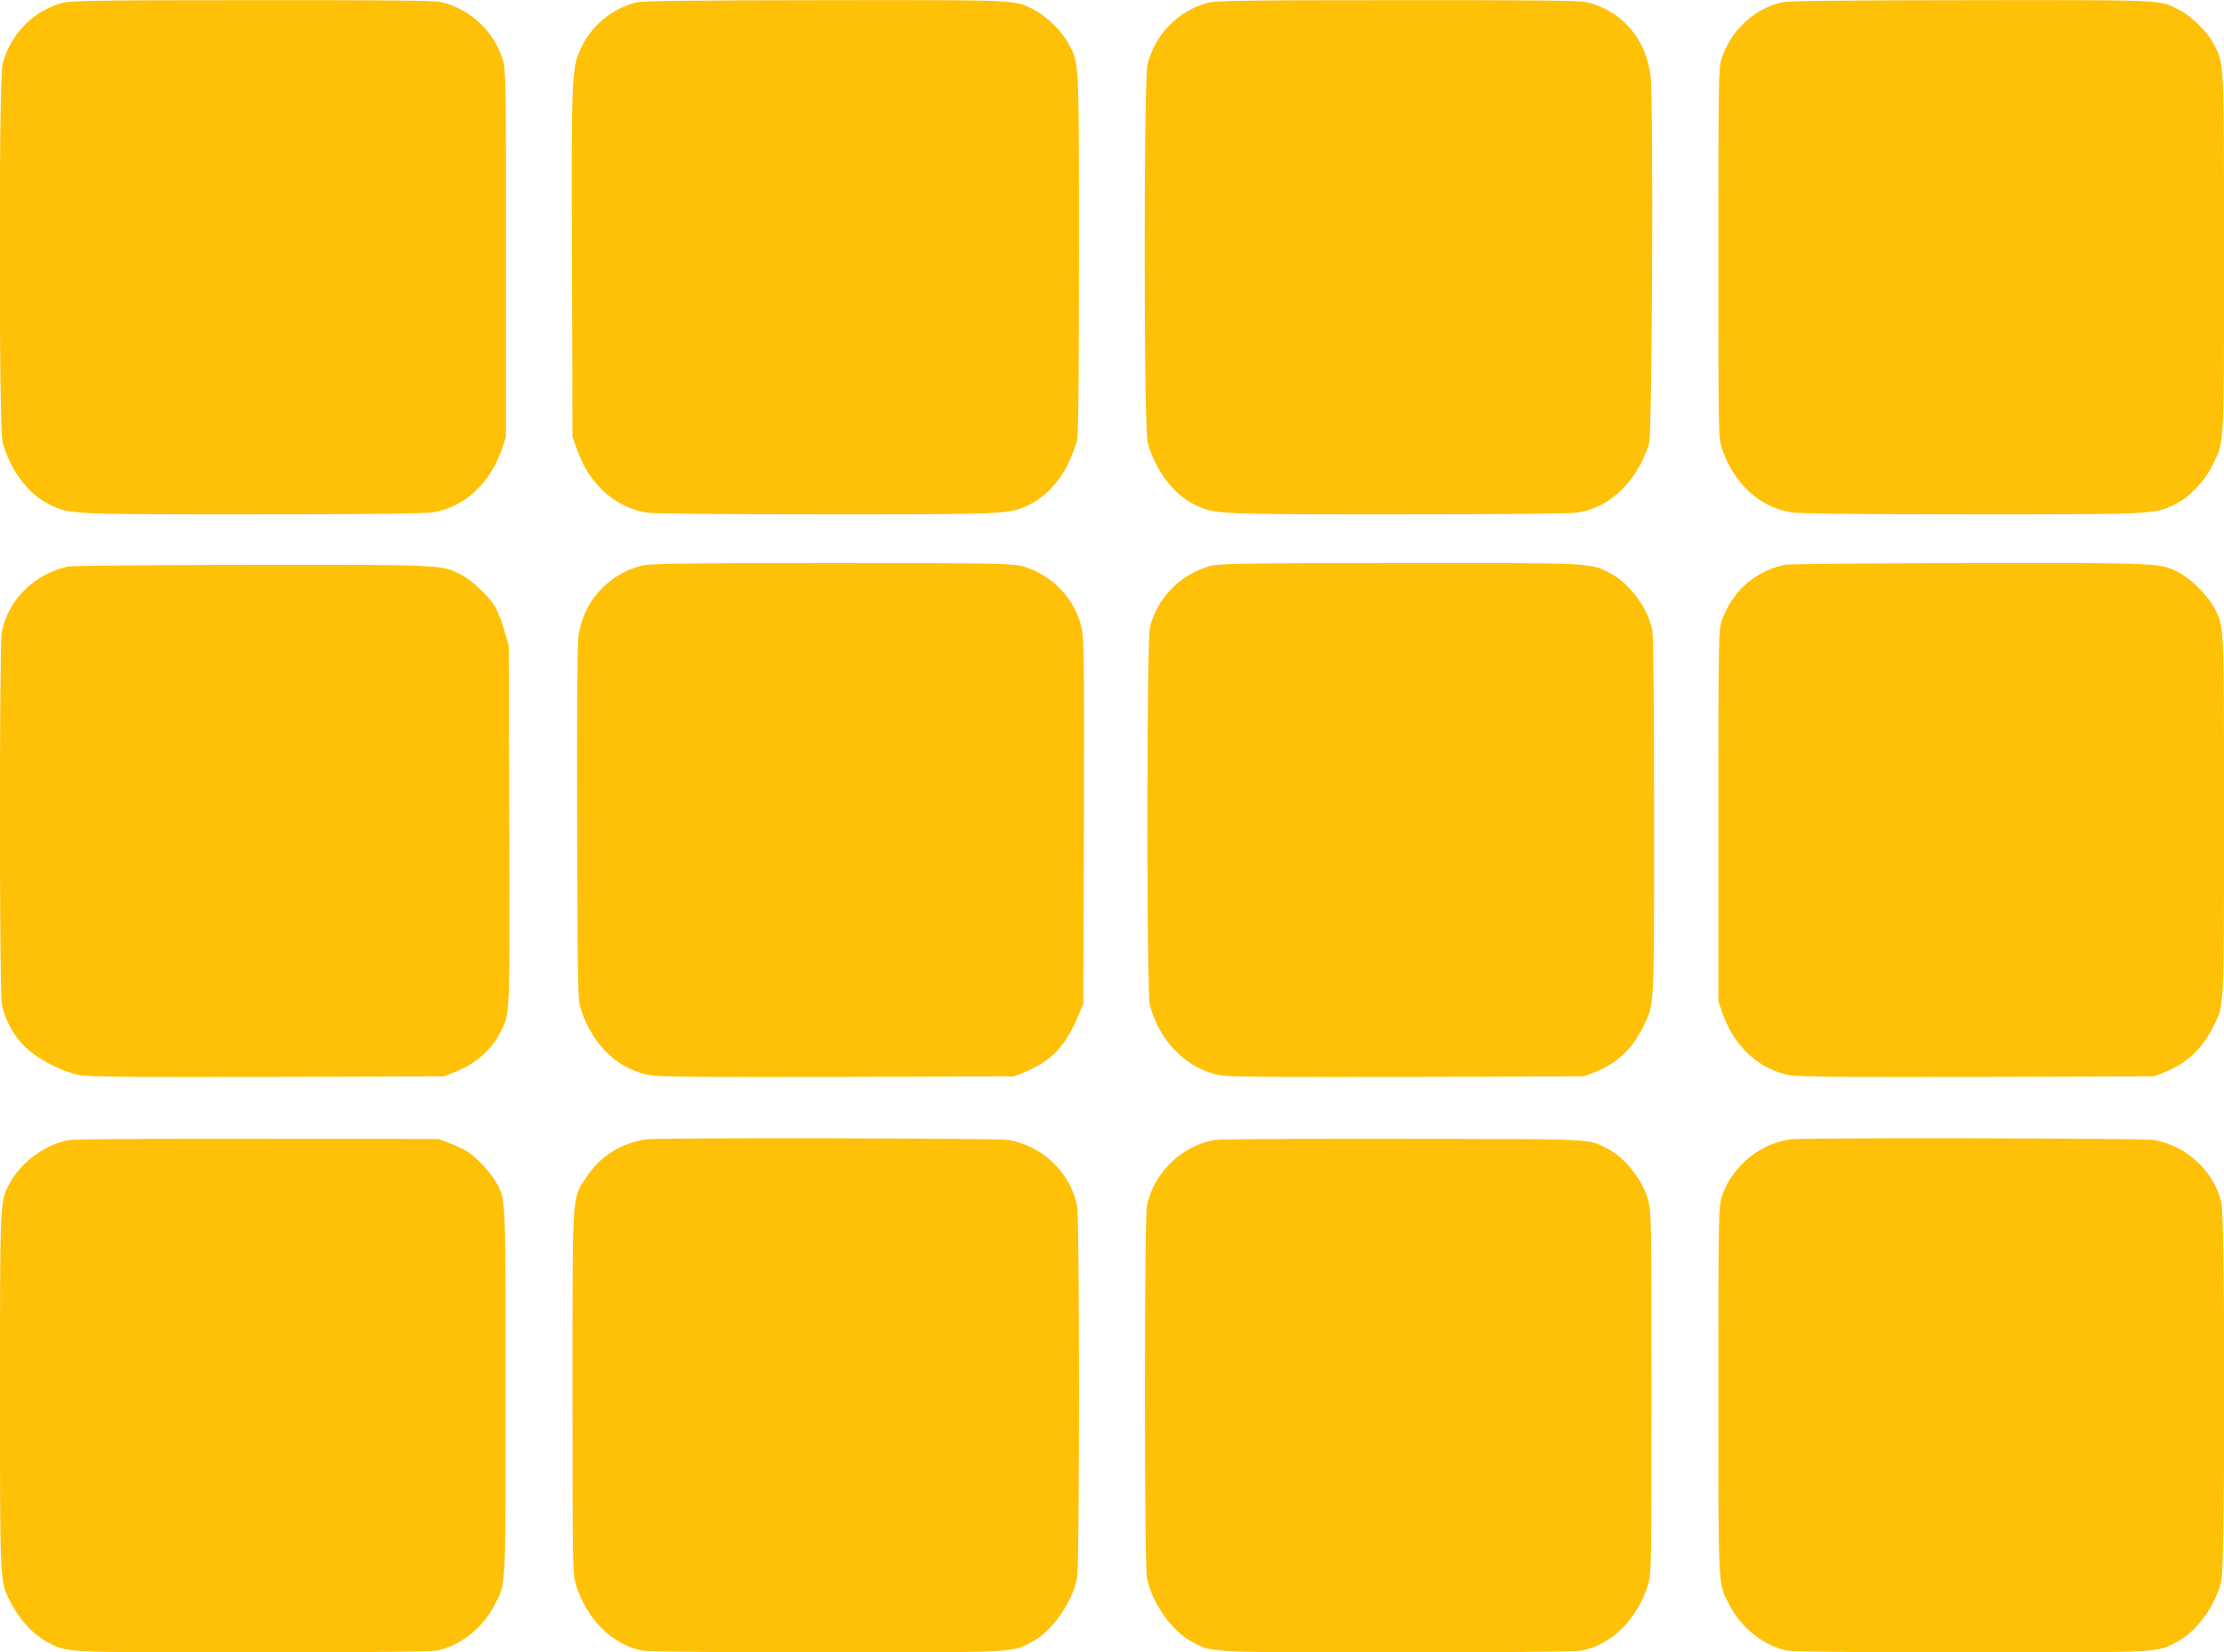
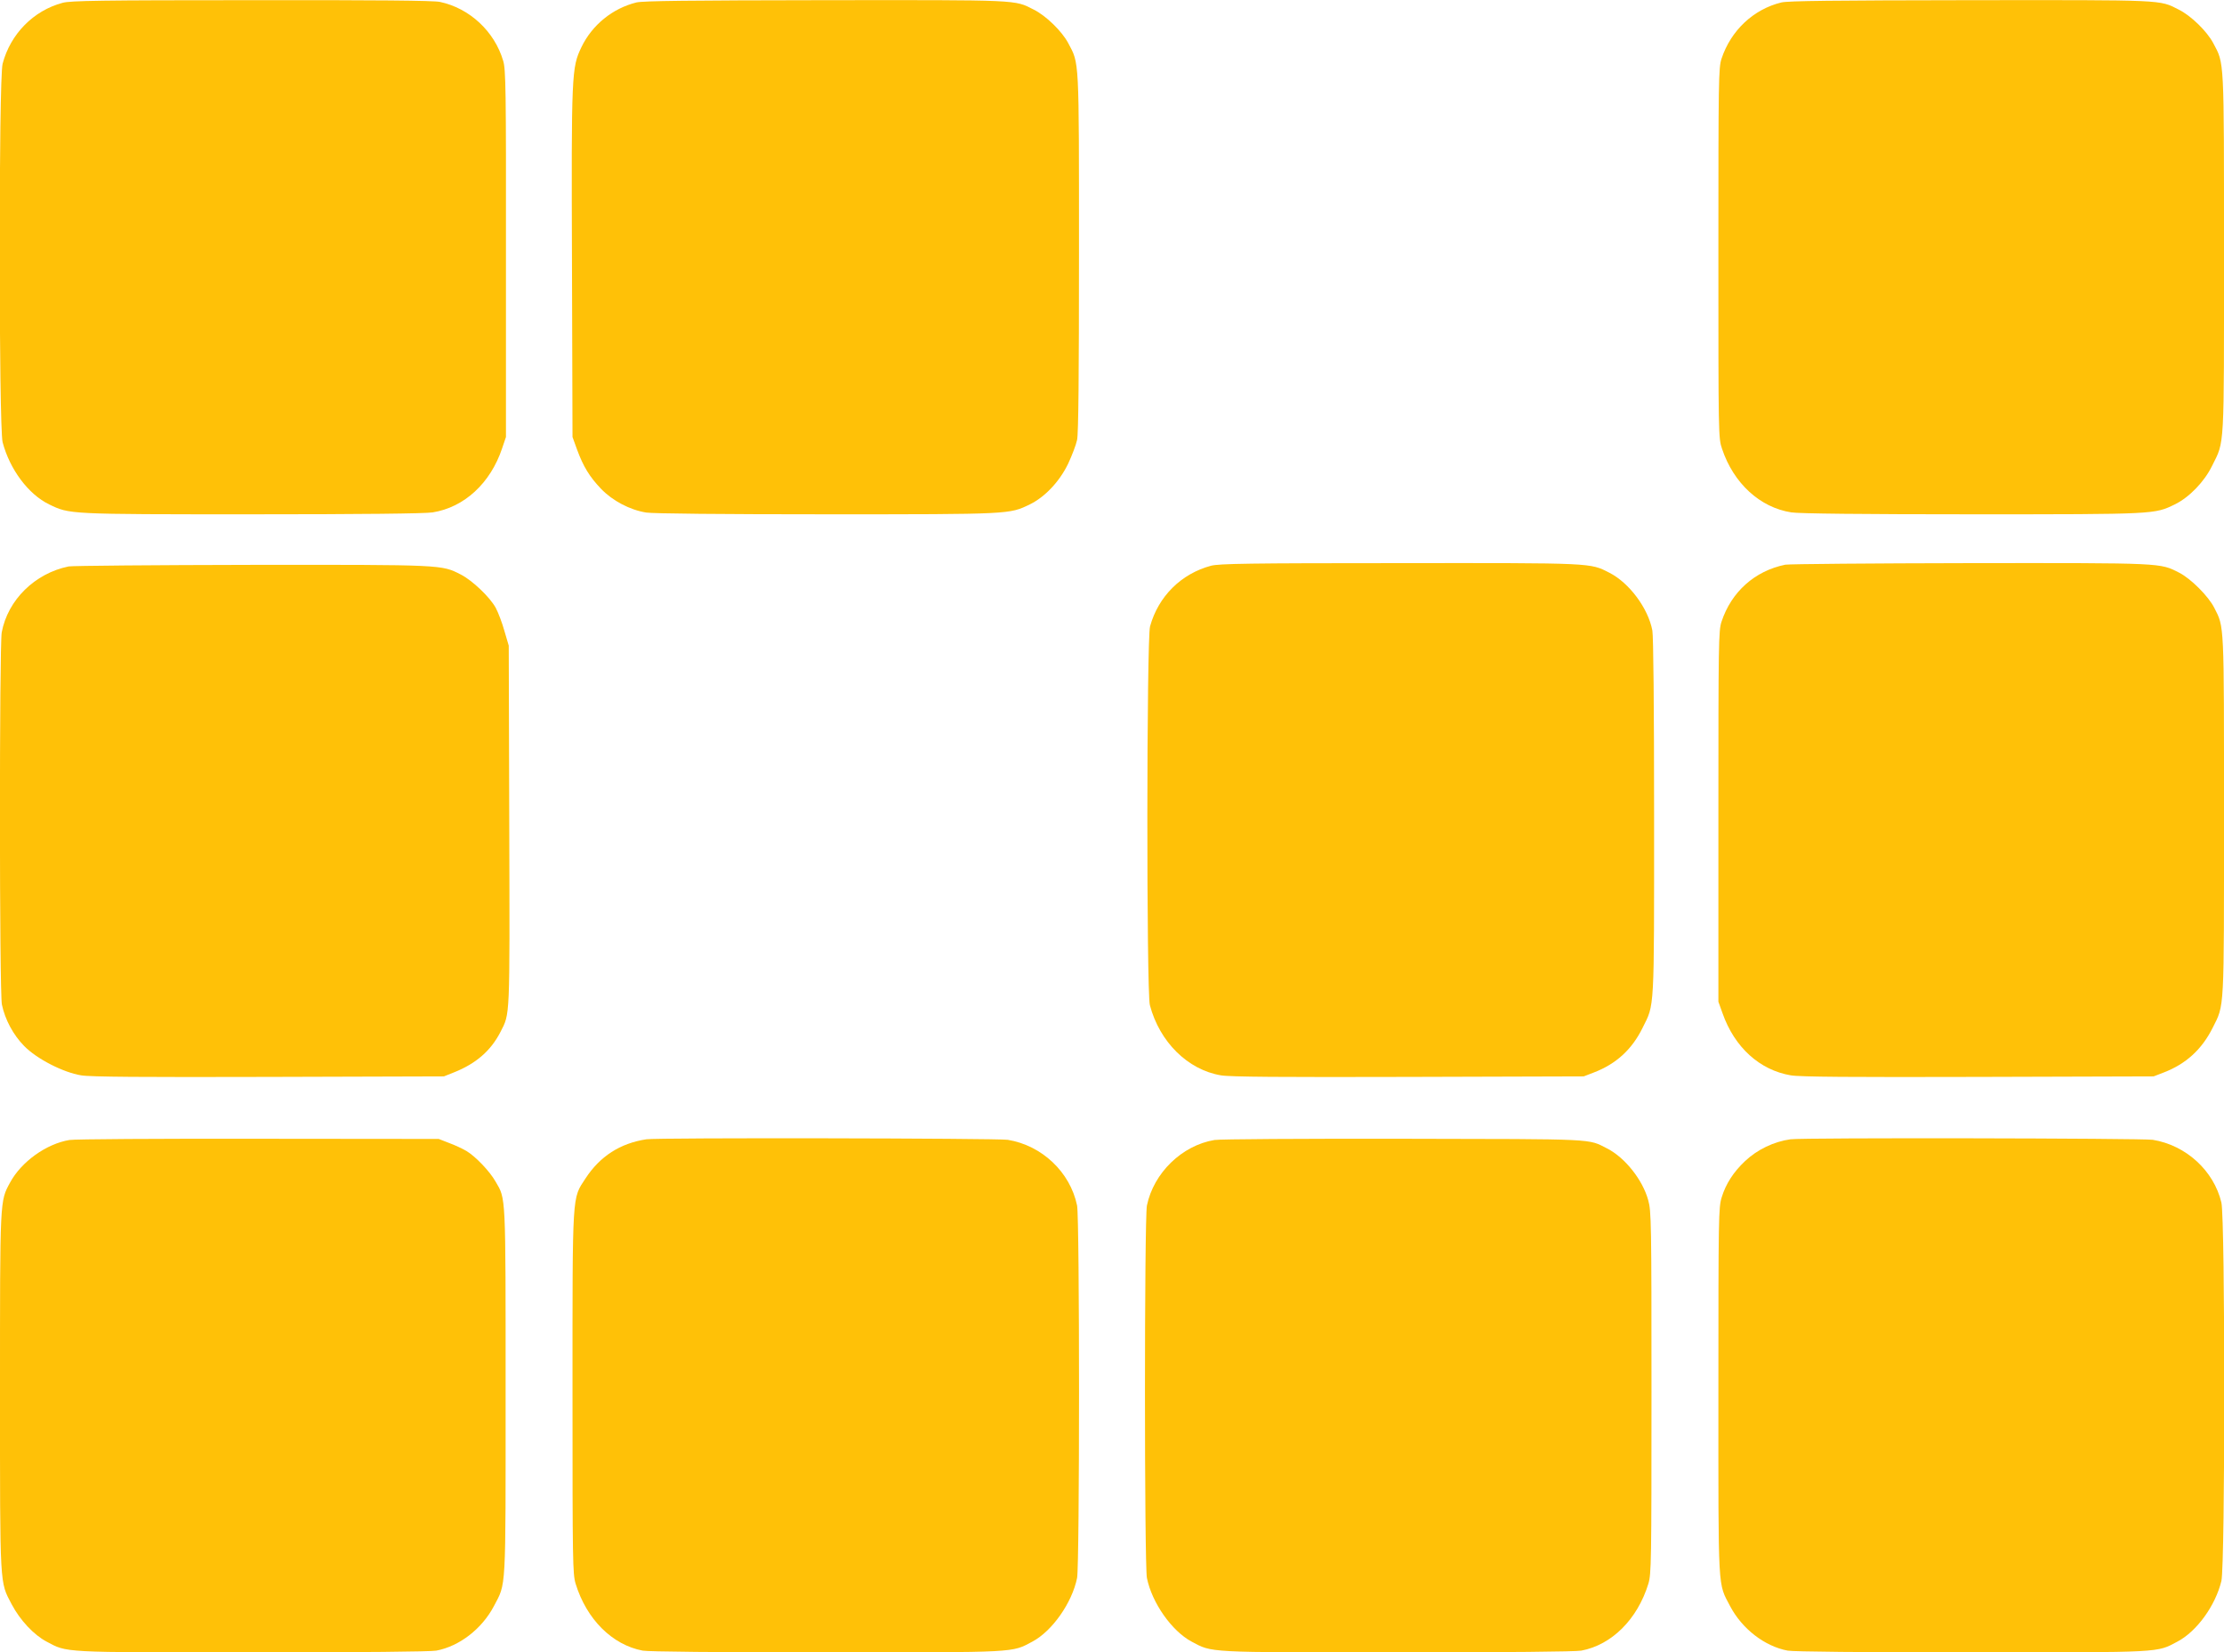
<svg xmlns="http://www.w3.org/2000/svg" version="1.0" width="1280pt" height="951pt" viewBox="0 0 1280 951" preserveAspectRatio="xMidYMid meet">
  <g transform="translate(0,951) scale(0.1,-0.1)" fill="#ffc107" stroke="none">
    <path d="M361 9494 c-169 -45 -301 -180 -346 -351 -23 -88 -22 -2090 0 -2178 41 -156 148 -300 268 -358 118 -57 106 -57 1167 -57 625 0 998 4 1040 11 182 29 333 168 400 369 l22 65 0 1055 c1 949 -1 1061 -16 1110 -50 170 -194 303 -364 339 -37 8 -368 11 -1085 10 -868 0 -1041 -3 -1086 -15z" />
    <path d="M3663 9496 c-137 -34 -255 -129 -317 -258 -56 -118 -58 -145 -54 -1253 l3 -990 26 -72 c36 -98 72 -157 138 -226 66 -69 166 -122 261 -137 41 -6 430 -10 1040 -10 1061 0 1049 0 1167 57 86 42 170 130 220 233 22 47 46 109 52 138 8 37 11 367 11 1080 0 1131 2 1083 -62 1204 -36 68 -128 158 -199 193 -111 57 -75 55 -1199 54 -791 -1 -1047 -4 -1087 -13z" />
-     <path d="M6951 9494 c-169 -45 -301 -180 -346 -351 -23 -88 -22 -2090 0 -2178 41 -156 148 -300 268 -358 118 -57 106 -57 1167 -57 610 0 999 4 1040 10 187 30 338 174 411 395 18 54 26 1969 9 2115 -25 220 -172 386 -378 429 -37 8 -368 11 -1085 10 -868 0 -1041 -3 -1086 -15z" />
+     <path d="M6951 9494 z" />
    <path d="M10253 9496 c-161 -39 -291 -161 -345 -324 -17 -52 -18 -118 -18 -1119 0 -1049 0 -1065 21 -1126 66 -198 218 -338 399 -366 42 -7 415 -11 1040 -11 1061 0 1049 0 1167 57 82 40 170 130 215 223 72 145 68 80 68 1225 0 1134 2 1086 -62 1207 -36 68 -128 158 -199 193 -111 57 -75 55 -1199 54 -791 -1 -1047 -4 -1087 -13z" />
-     <path d="M3690 6254 c-195 -52 -335 -210 -361 -409 -6 -52 -9 -427 -7 -1085 3 -994 3 -1006 24 -1067 71 -206 217 -342 401 -372 49 -9 355 -11 1078 -9 l1010 3 60 24 c156 62 242 154 317 340 l23 56 3 1045 c2 922 1 1053 -13 1116 -37 169 -175 312 -344 356 -60 15 -155 17 -1101 17 -876 0 -1043 -3 -1090 -15z" />
    <path d="M6970 6254 c-172 -46 -303 -176 -351 -349 -20 -72 -21 -2104 -1 -2180 56 -212 218 -372 409 -404 49 -9 355 -11 1078 -9 l1010 3 57 22 c129 49 221 133 282 258 69 139 66 80 66 1211 0 642 -4 1041 -10 1075 -24 128 -133 275 -248 333 -112 57 -87 56 -1207 55 -870 0 -1039 -3 -1085 -15z" />
    <path d="M10275 6260 c-176 -36 -310 -156 -367 -328 -17 -52 -18 -118 -18 -1121 l0 -1066 24 -67 c69 -196 214 -327 393 -357 49 -9 355 -11 1078 -9 l1010 3 57 22 c128 49 220 132 283 258 68 136 65 80 65 1220 0 1121 2 1083 -56 1197 -34 67 -135 168 -202 202 -112 57 -87 56 -1202 55 -564 -1 -1043 -5 -1065 -9z" />
    <path d="M395 6250 c-195 -40 -350 -193 -385 -379 -14 -78 -14 -2073 1 -2143 18 -86 65 -174 128 -238 72 -74 224 -152 328 -169 49 -9 358 -11 1078 -9 l1010 3 60 24 c125 50 210 124 265 231 56 110 54 63 51 1185 l-3 1039 -25 85 c-13 47 -36 107 -50 133 -34 62 -135 158 -202 192 -110 56 -99 56 -1201 55 -558 -1 -1033 -5 -1055 -9z" />
    <path d="M400 2949 c-134 -22 -278 -126 -342 -245 -59 -109 -58 -85 -58 -1204 0 -1139 -2 -1091 67 -1223 48 -91 127 -176 201 -215 121 -64 75 -62 1183 -62 632 0 1026 4 1060 10 133 25 262 125 331 255 72 139 68 61 68 1235 0 1154 2 1106 -58 1210 -34 60 -117 146 -168 176 -22 13 -67 34 -100 46 l-59 23 -1035 1 c-589 1 -1059 -2 -1090 -7z" />
    <path d="M3720 2953 c-151 -23 -267 -98 -350 -225 -78 -120 -75 -64 -75 -1233 0 -981 1 -1043 18 -1100 63 -205 211 -352 386 -385 34 -6 428 -10 1060 -10 1108 0 1062 -2 1183 62 114 61 228 223 257 366 15 75 15 2070 0 2144 -40 193 -203 346 -399 378 -61 9 -2019 13 -2080 3z" />
    <path d="M6990 2949 c-187 -31 -350 -189 -389 -377 -15 -74 -15 -2069 0 -2144 29 -143 143 -305 257 -366 121 -64 75 -62 1183 -62 632 0 1026 4 1060 10 175 33 323 180 386 385 17 57 18 119 18 1100 0 985 -1 1044 -19 1108 -32 117 -134 245 -236 297 -113 57 -45 54 -1170 56 -591 1 -1059 -2 -1090 -7z" />
    <path d="M10305 2953 c-95 -13 -191 -59 -261 -125 -67 -63 -111 -131 -135 -209 -18 -58 -19 -108 -19 -1118 0 -1175 -4 -1097 68 -1236 69 -130 198 -230 331 -255 34 -6 428 -10 1060 -10 1108 0 1062 -2 1183 62 112 59 219 208 253 349 22 96 22 2082 0 2178 -44 184 -204 330 -395 361 -62 9 -2013 13 -2085 3z" />
  </g>
</svg>